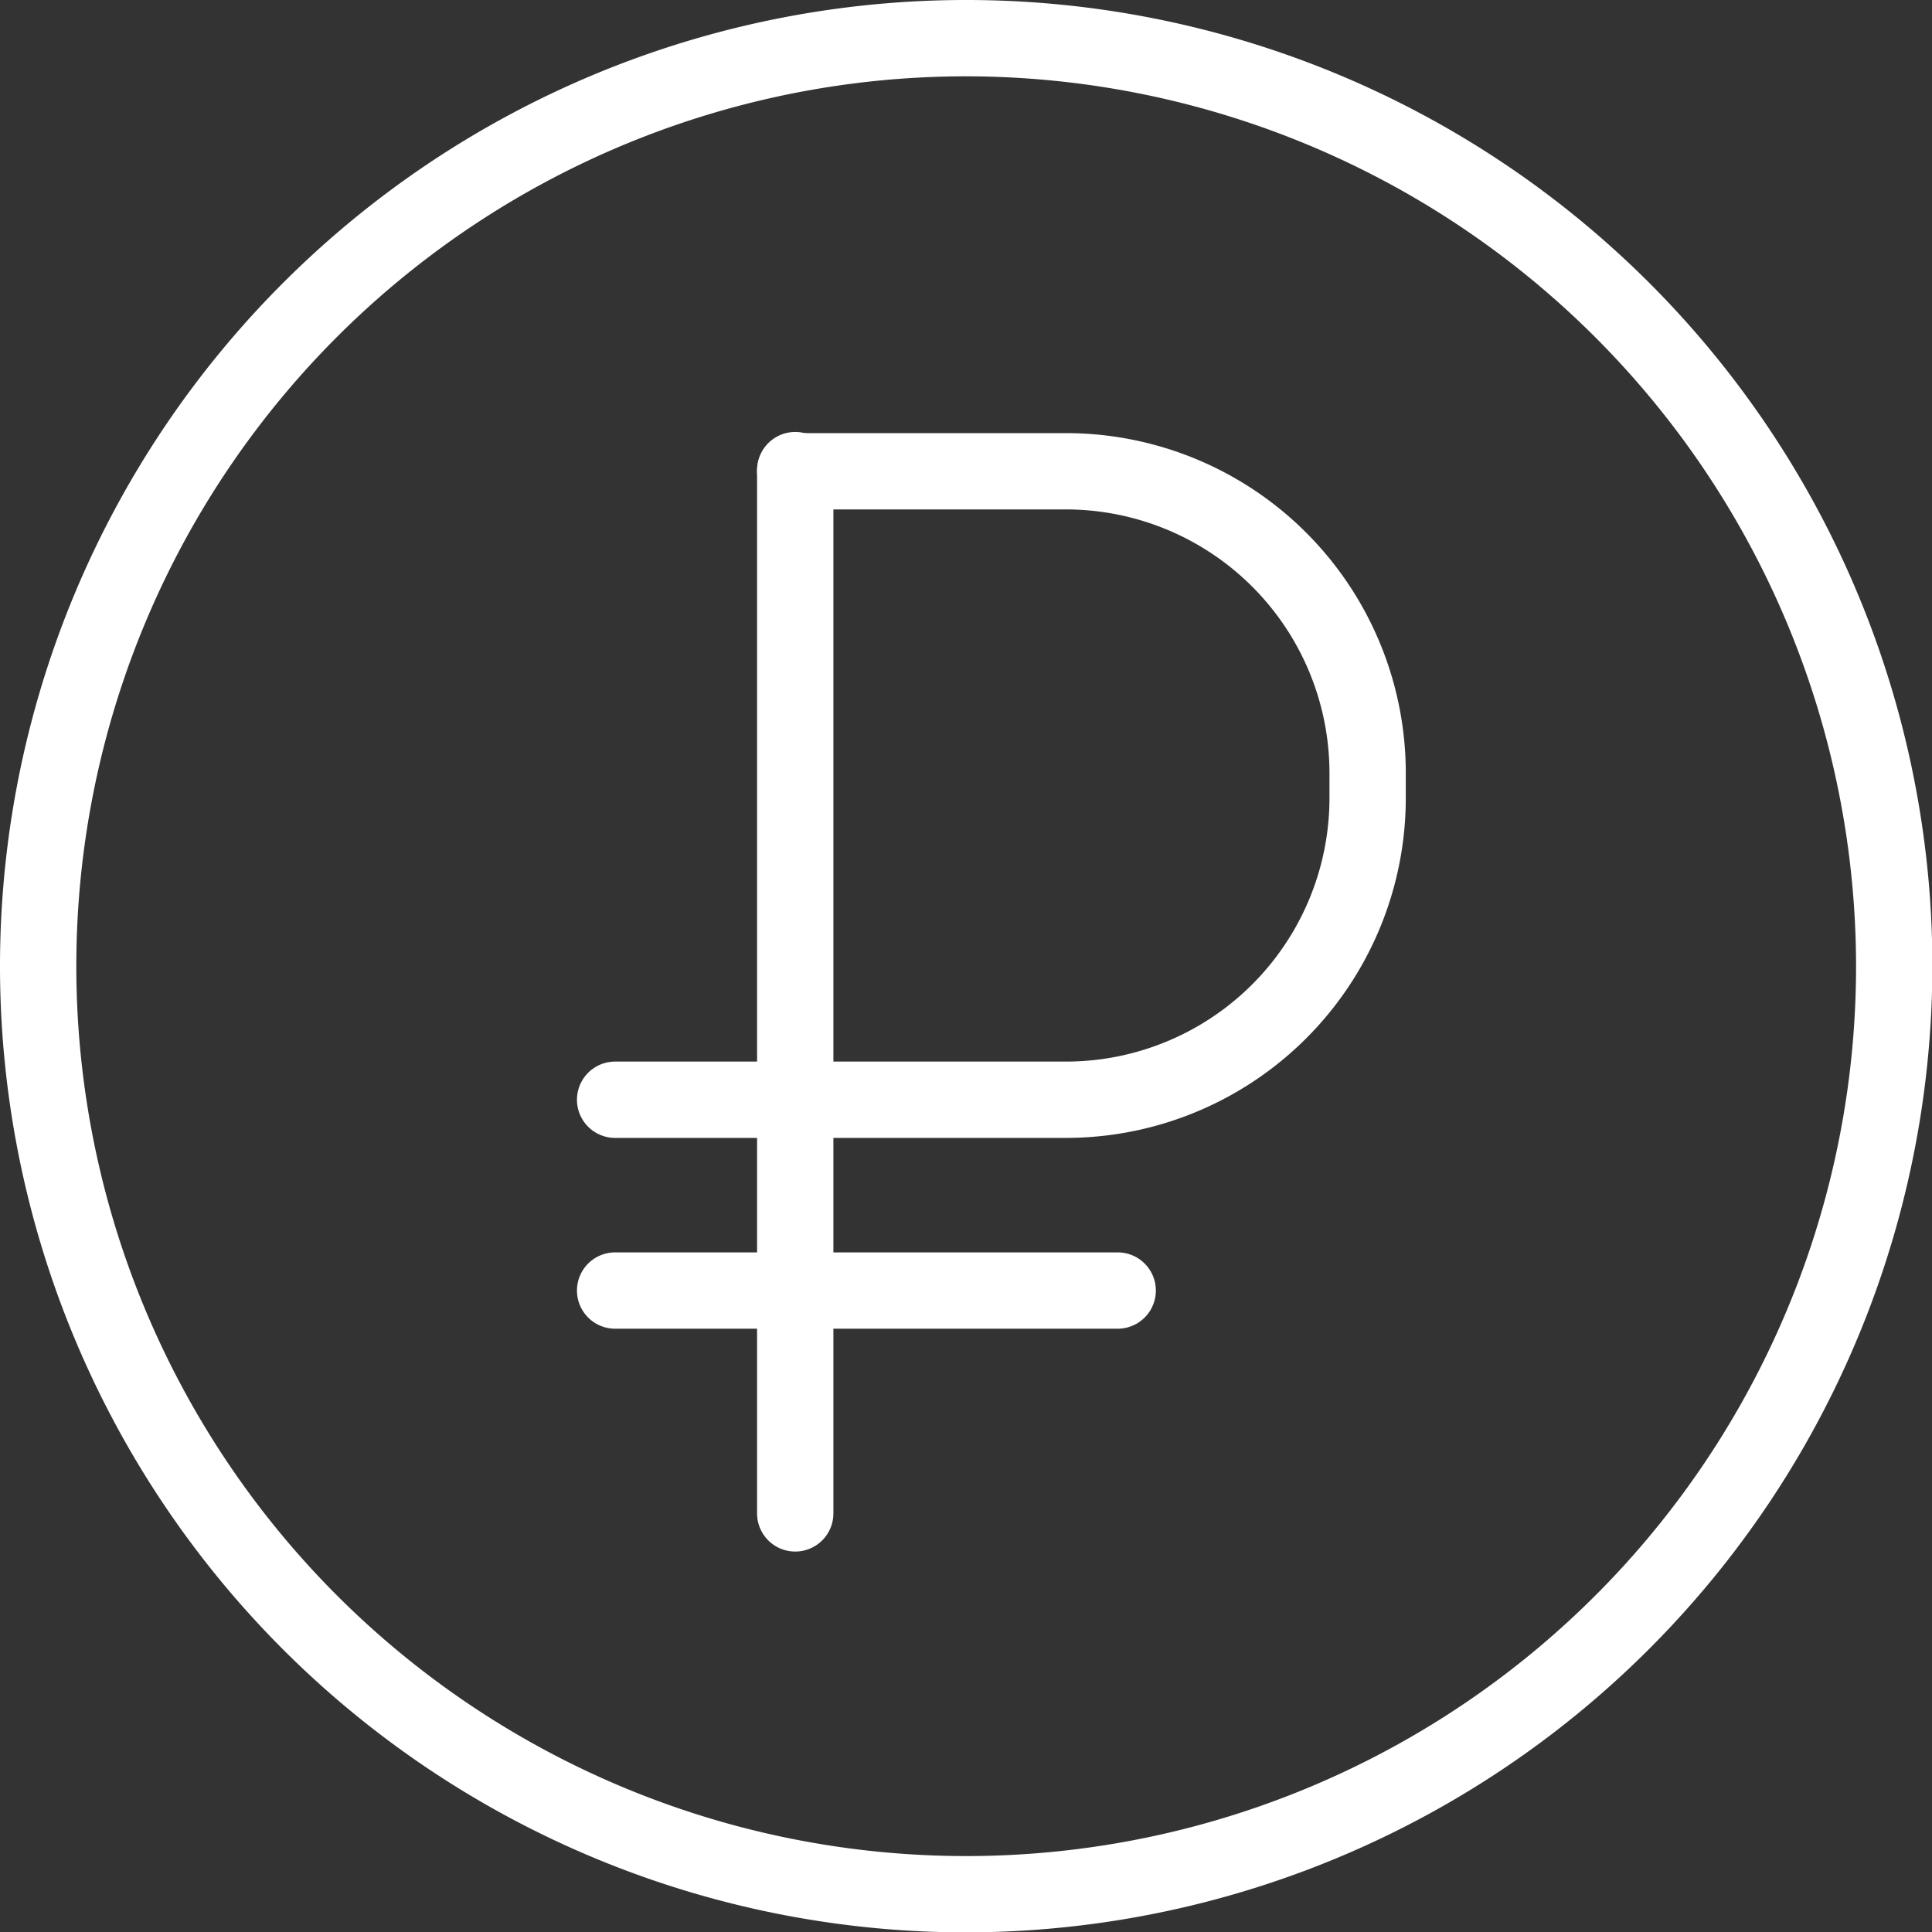
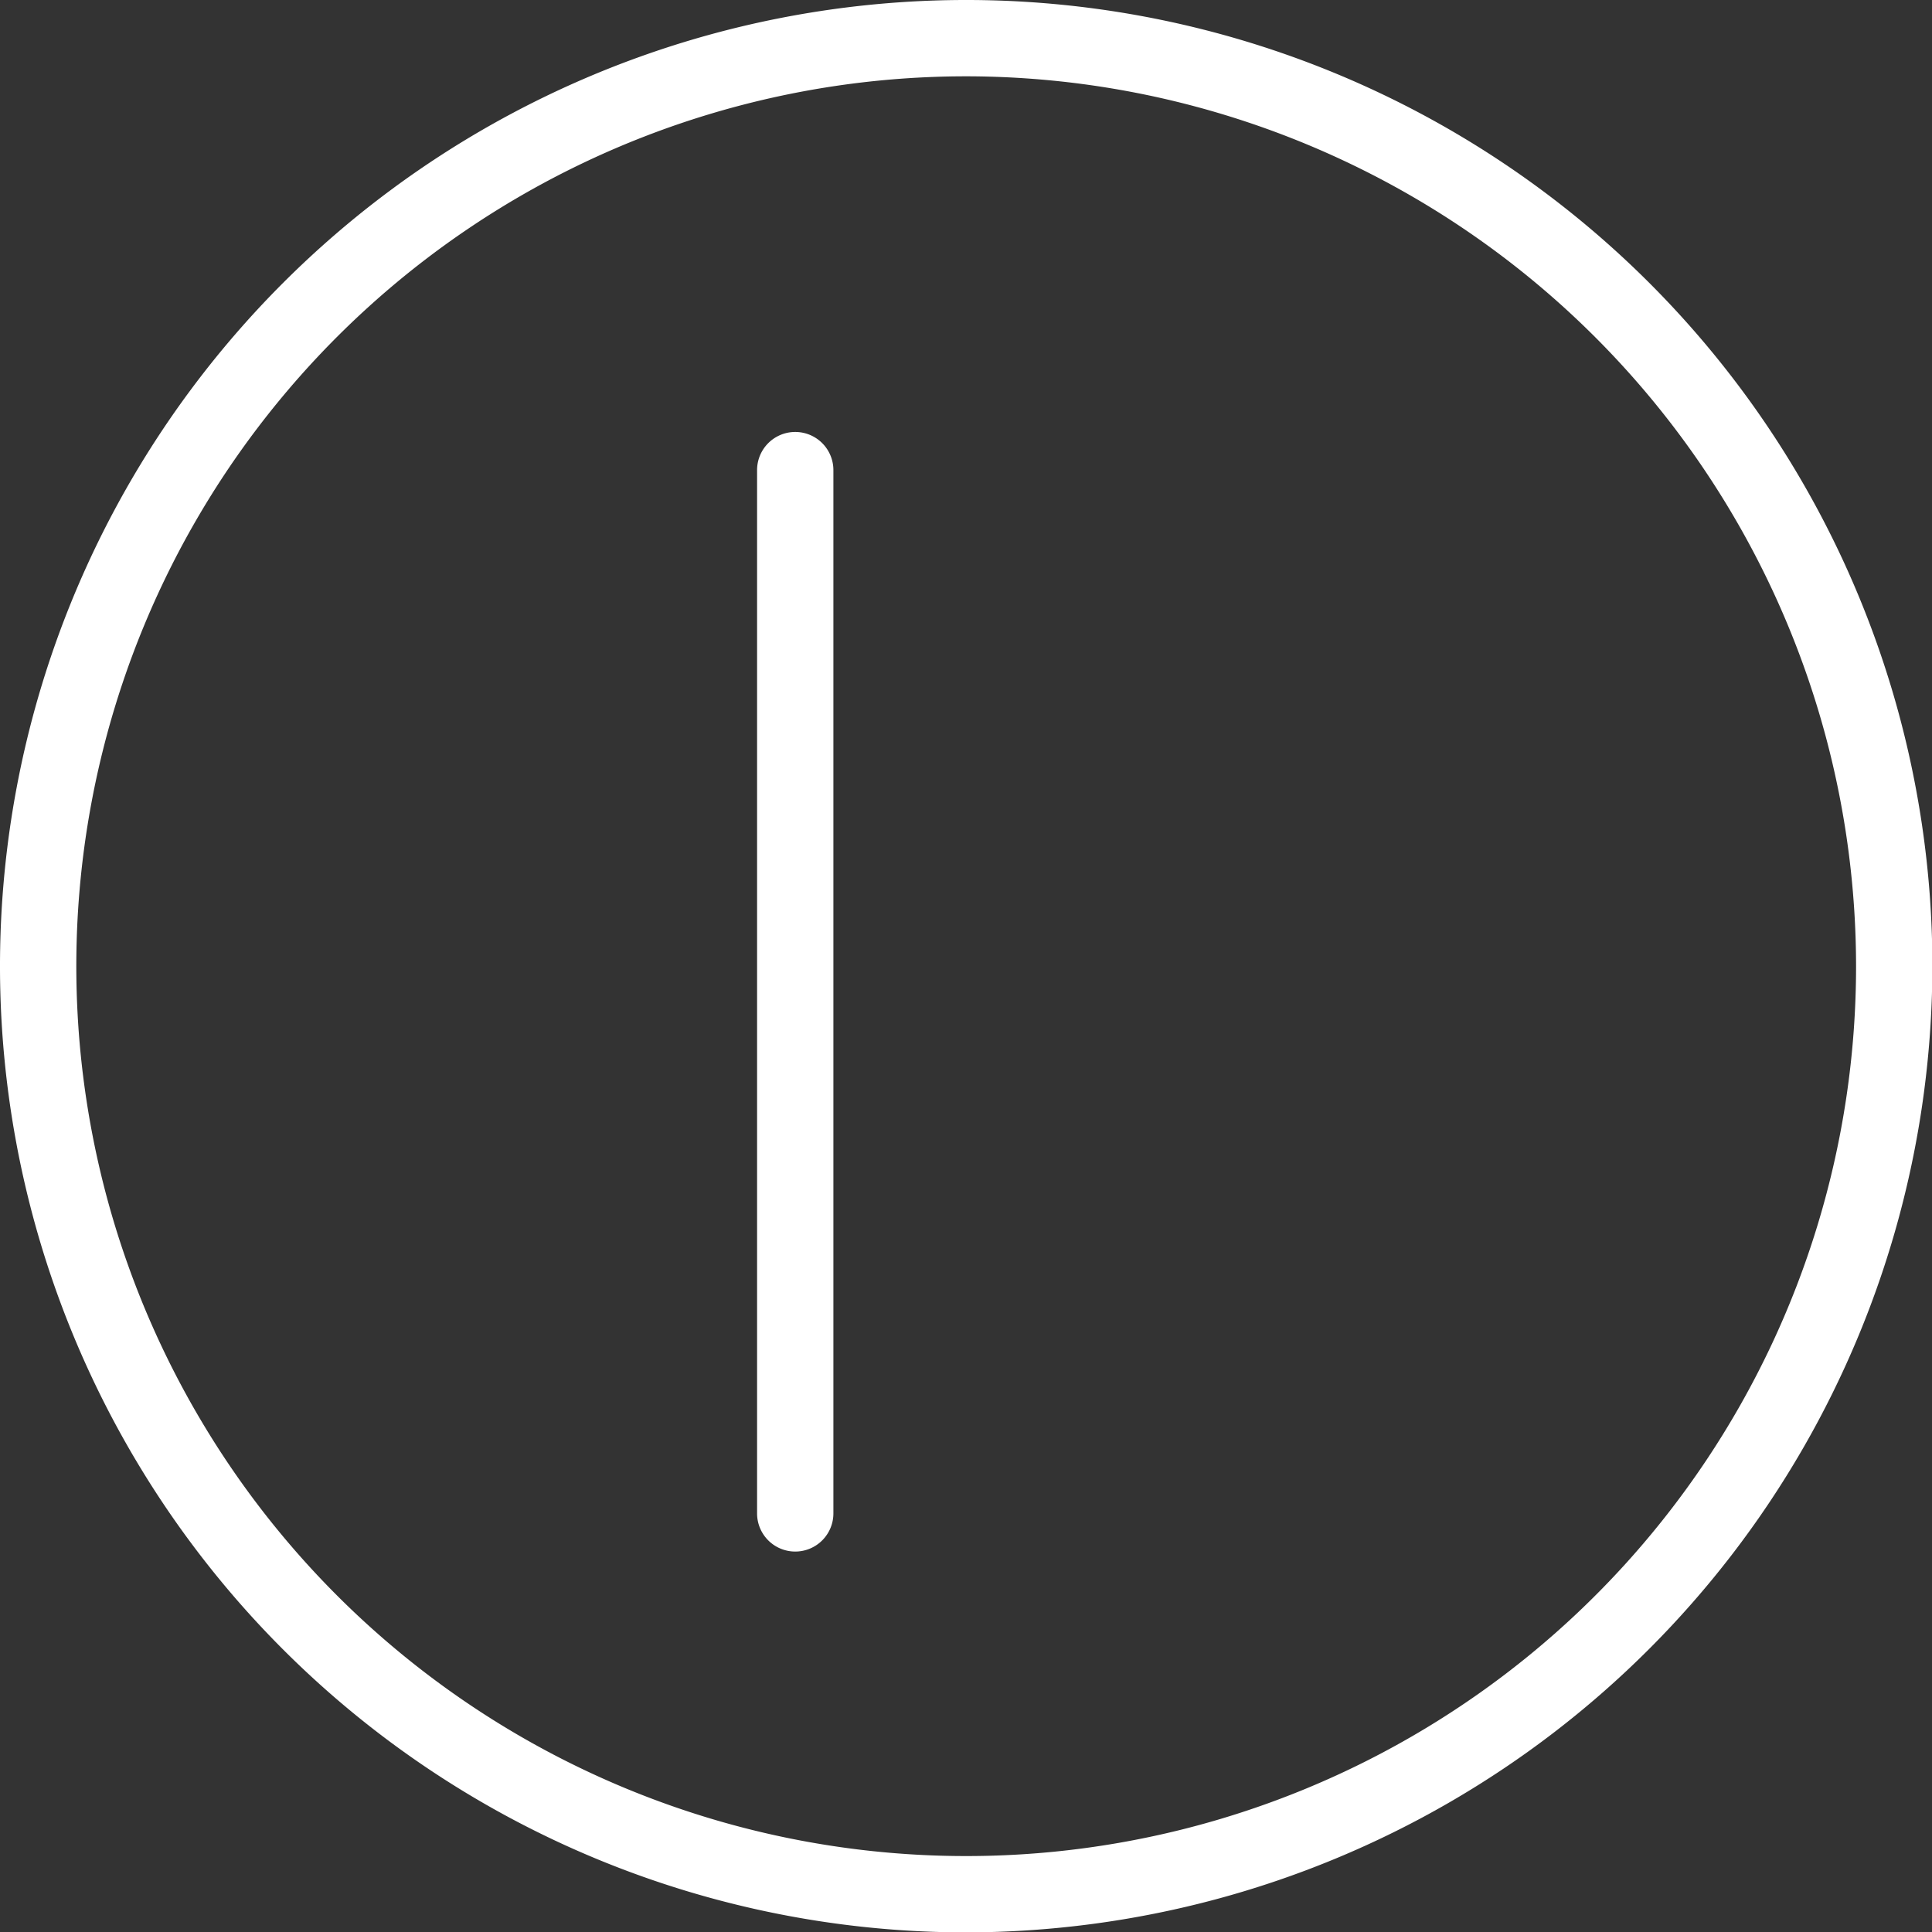
<svg xmlns="http://www.w3.org/2000/svg" id="Слой_1" data-name="Слой 1" viewBox="0 0 50.63 50.63">
  <rect x="0" y="0" width="50.63" height="50.63" fill="#333333" stroke="none" />
  <defs>
    <style>.cls-1{fill:#fff}</style>
  </defs>
  <path class="cls-1" d="M68.48 78.69A25.32 25.32 0 1193.8 53.37a25.35 25.35 0 01-25.32 25.32zm0-48.64A23.32 23.32 0 1091.8 53.37a23.34 23.34 0 00-23.32-23.32z" transform="translate(-43.16 -28.05)" />
  <path class="cls-1" d="M64 68.71a1 1 0 01-1-1V40.37a1 1 0 112 0v27.34a1 1 0 01-1 1z" transform="translate(-43.16 -28.05)" />
-   <path class="cls-1" d="M72.45 62.87H59.28a1 1 0 010-2h13.17a1 1 0 010 2zm-1.4-5H59.28a1 1 0 010-2h11.77A6.91 6.91 0 0078 49v-.7a6.91 6.91 0 00-6.9-6.9H64a1 1 0 010-2h7.1a8.91 8.91 0 018.9 8.9v.7a8.91 8.91 0 01-8.95 8.87z" transform="translate(-43.16 -28.05)" />
</svg>